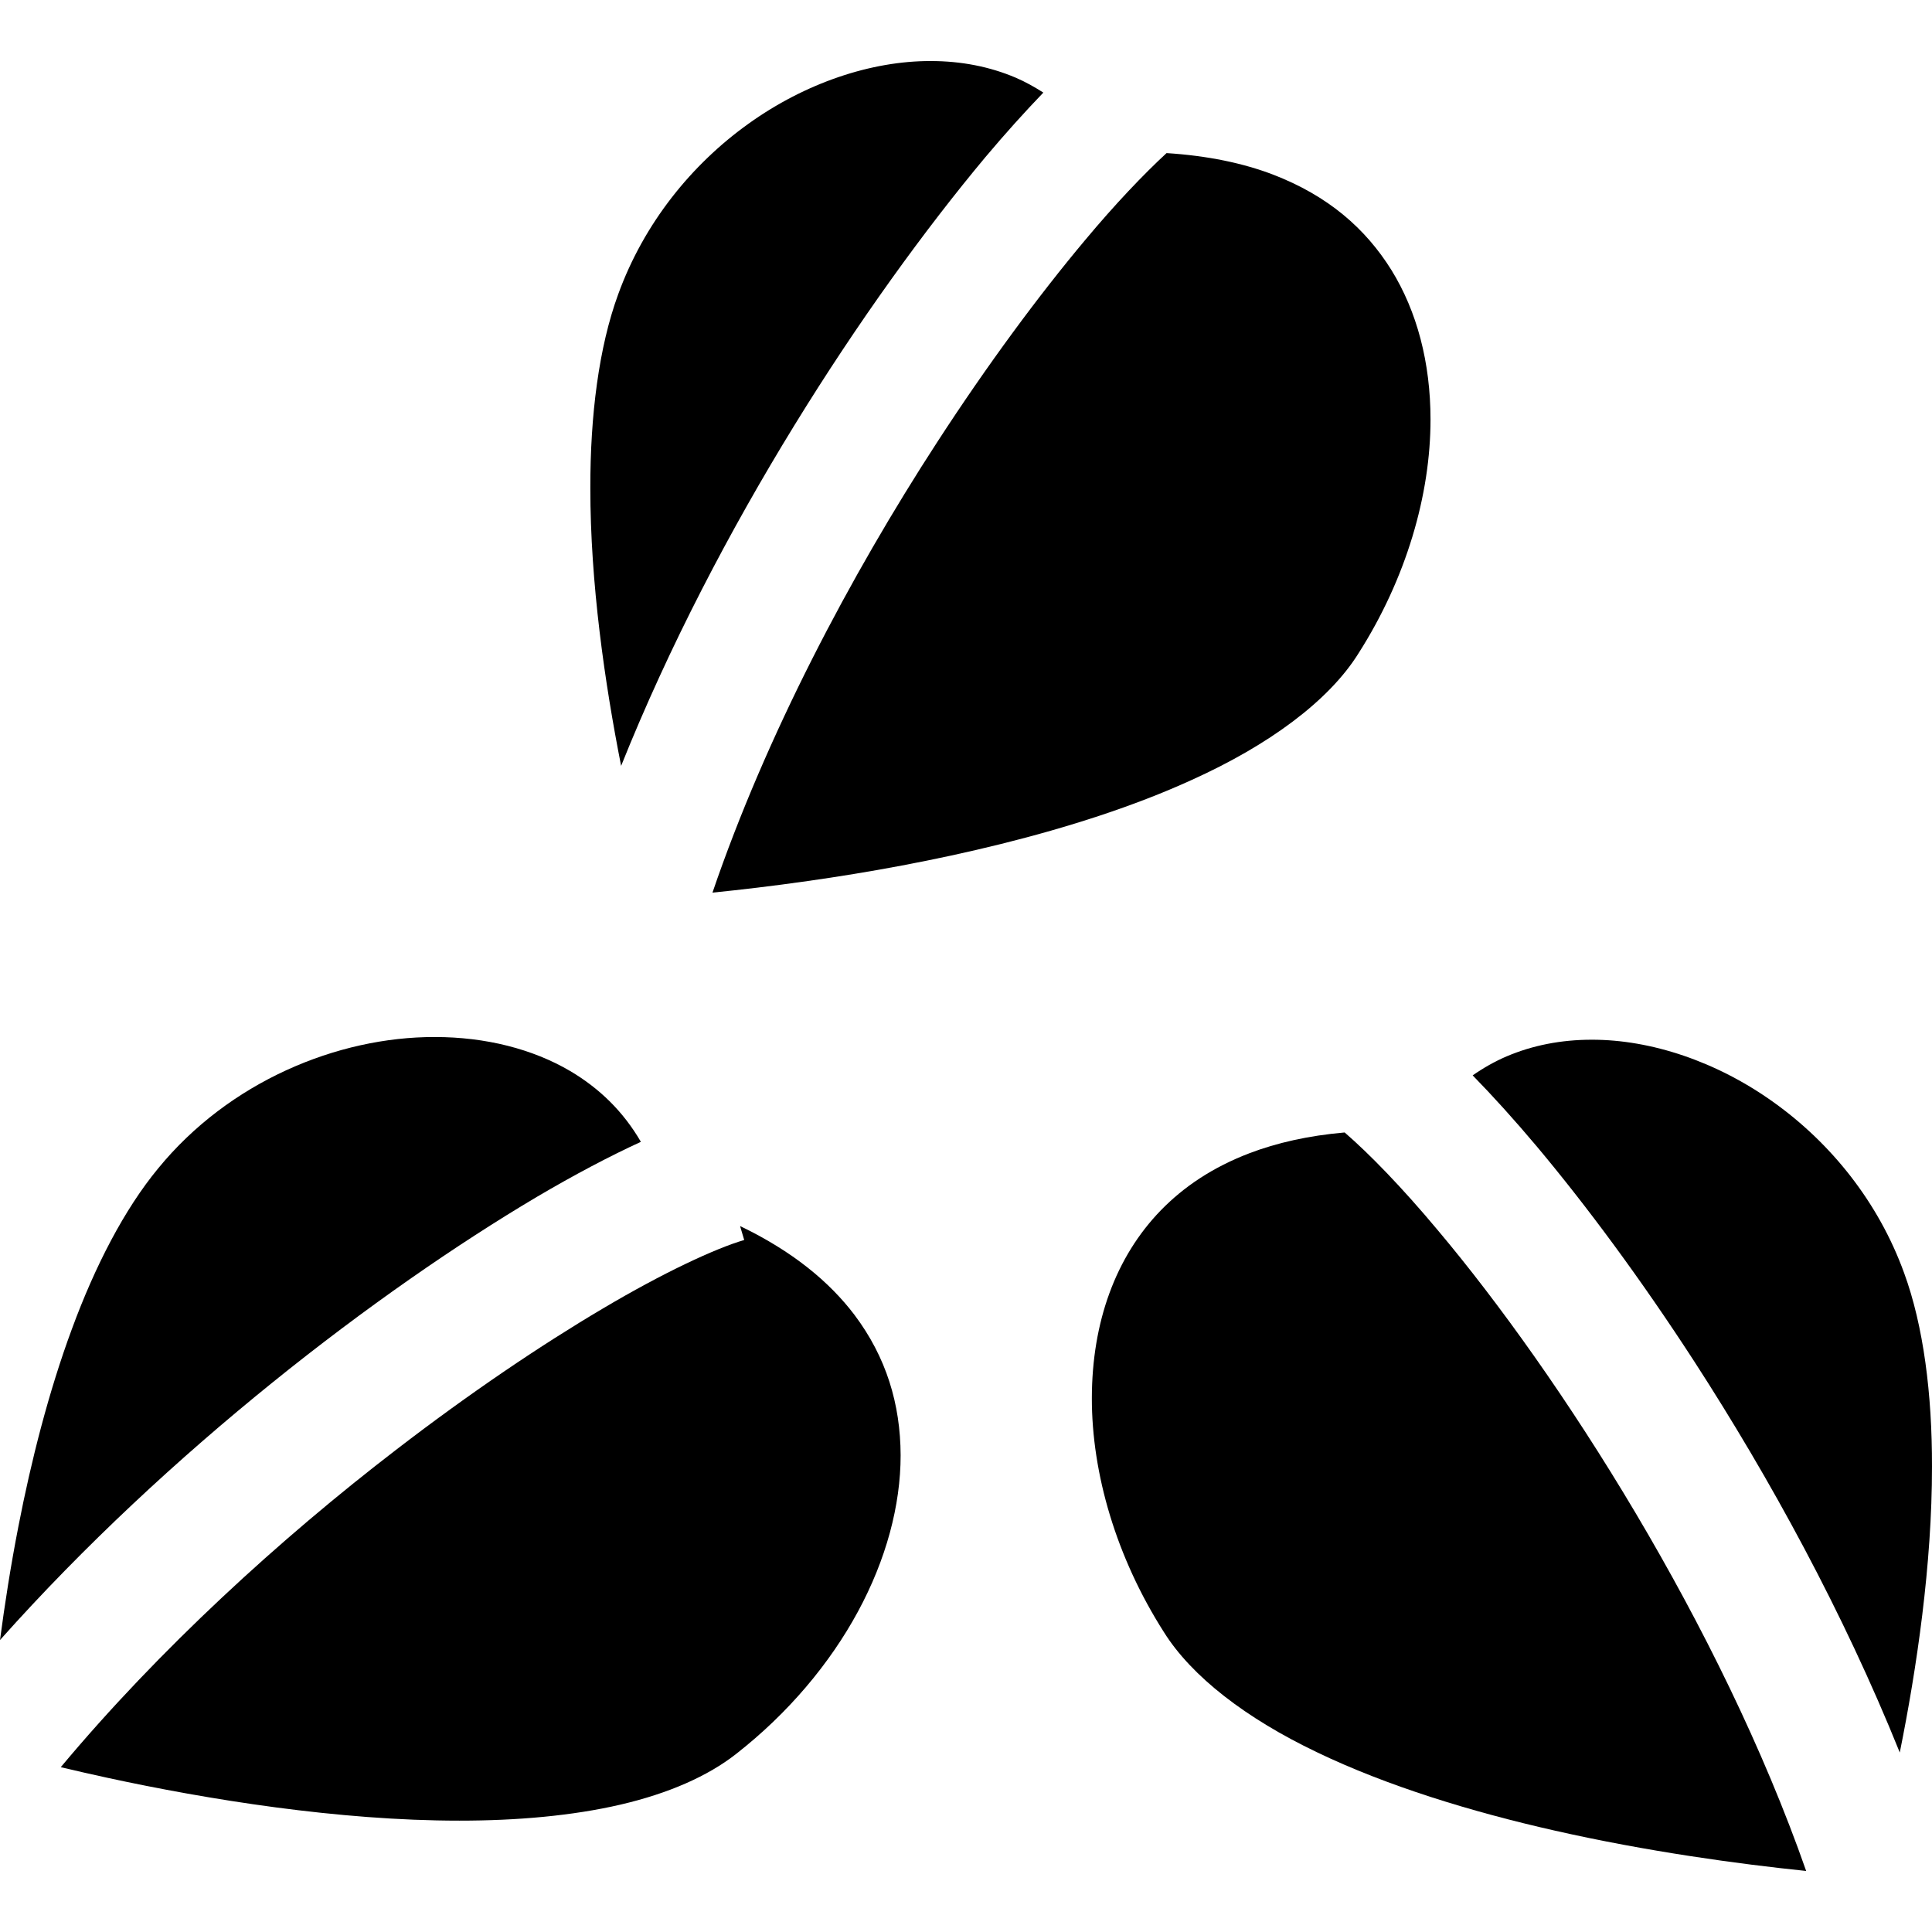
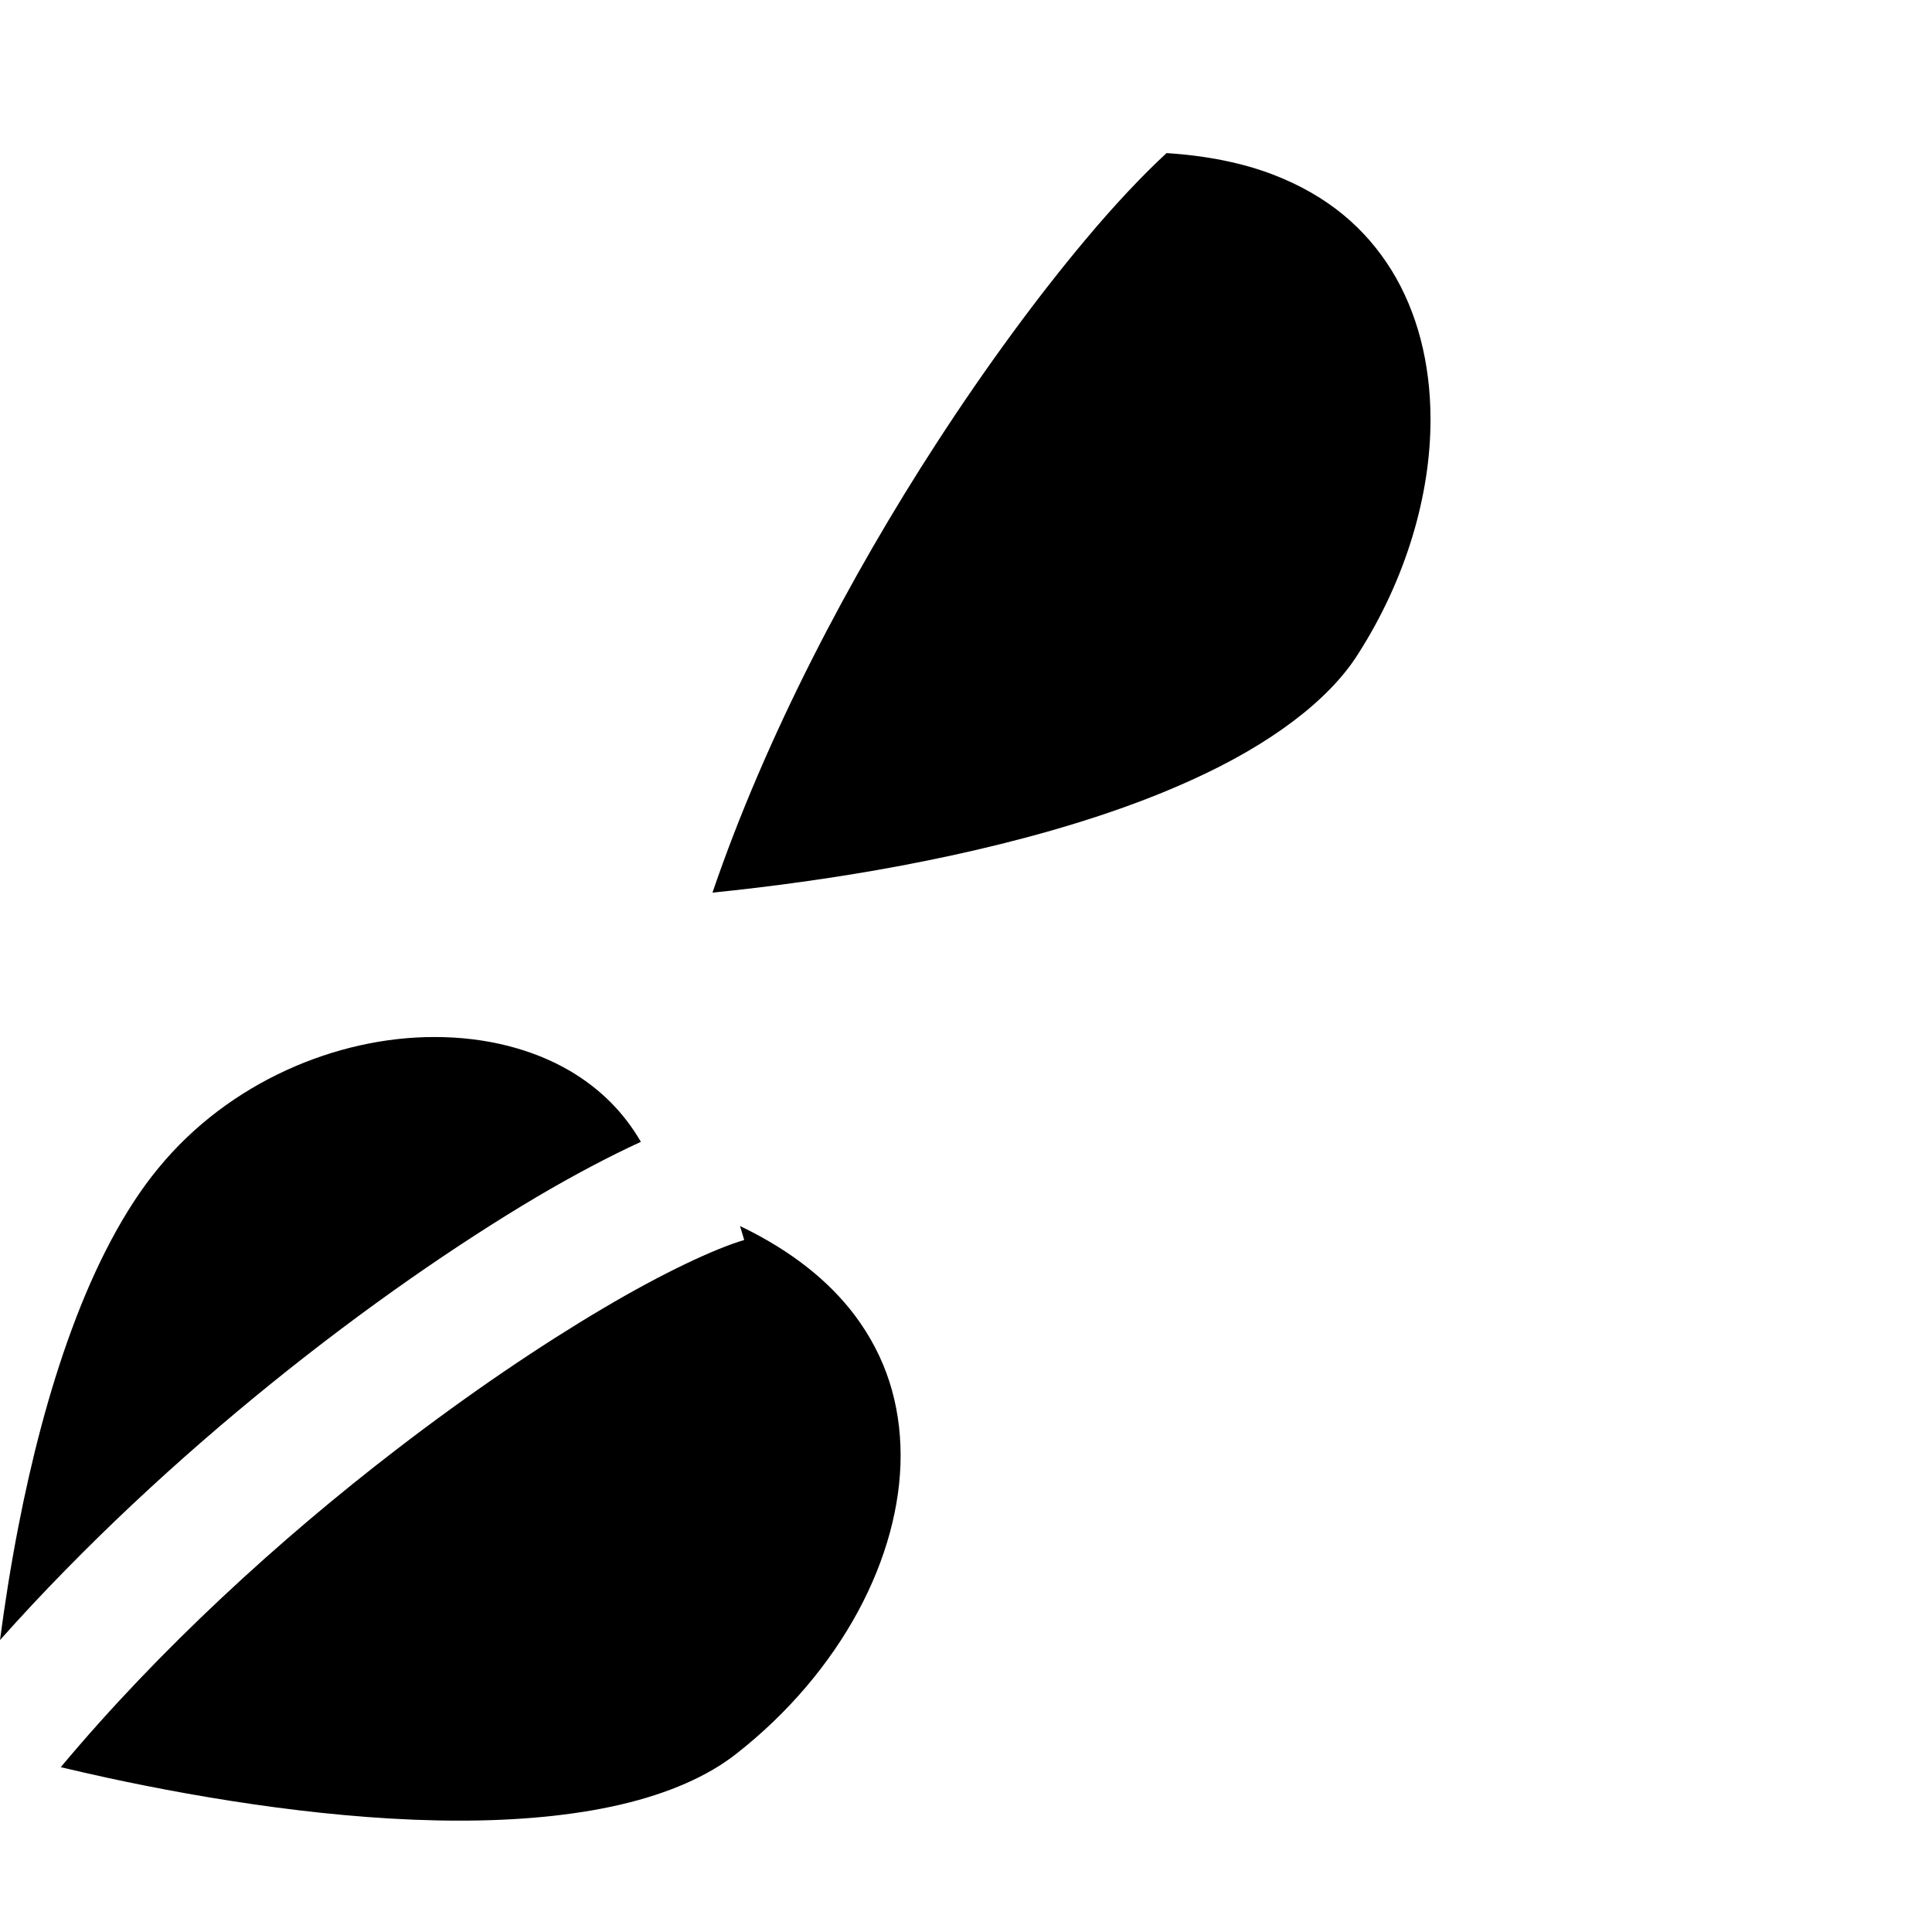
<svg xmlns="http://www.w3.org/2000/svg" height="800px" width="800px" version="1.1" id="_x32_" viewBox="0 0 512 512" xml:space="preserve">
  <style type="text/css">
	.st0{fill:#000000;}
</style>
  <g>
    <path class="st0" d="M188.812,236.555c7.506-0.761,15.976-1.749,25.276-3.08c31.522-4.448,71.08-12.792,101.664-26.752   c20.465-9.223,36.387-20.964,44.232-33.529c12.67-19.848,19.133-42.071,19.116-62.047c0-15.021-3.574-28.61-10.364-39.59   c-6.849-10.98-16.751-19.677-31.432-25.312c-7.868-2.999-17.258-4.984-28.156-5.672c-6.052,5.59-13.539,13.417-21.684,23.174   c-12.122,14.467-25.738,32.83-39.168,53.532C225.312,152.656,202.989,194.999,188.812,236.555z" />
-     <path class="st0" d="M261.119,41.669c5.395-6.414,10.477-12.022,15.378-17.132c-2.365-1.504-4.77-2.854-7.298-3.941   c-6.903-2.944-14.504-4.421-22.558-4.421c-15.723-0.036-33.203,5.79-48.286,16.616c-15.107,10.808-27.695,26.39-34.521,45.179   c-5.15,14.05-7.42,32.188-7.388,51.294c-0.023,25.185,3.828,51.774,8.158,73.698C190.052,139.447,229.33,79.746,261.119,41.669z" />
-     <path class="st0" d="M356.346,300.115c-9.657,0.842-18.037,2.763-25.198,5.49c-9.802,3.741-17.434,8.905-23.5,15.129   c-12.031,12.384-18.264,29.697-18.295,49.773c-0.023,19.976,6.446,42.198,19.111,62.047c7.374,11.778,21.779,22.838,40.463,31.771   c18.599,8.96,41.048,15.827,63.08,20.8c24.596,5.572,48.631,8.834,66.646,10.699c-22.726-64.938-65.178-131.261-97.664-169.853   C371.466,314.565,362.76,305.659,356.346,300.115z" />
-     <path class="st0" d="M504.603,337.331c-6.813-18.789-19.4-34.362-34.521-45.179c-15.084-10.826-32.55-16.652-48.273-16.615   c-8.067,0-15.654,1.476-22.558,4.42c-3.134,1.34-6.11,3.036-8.977,5.028c5.394,5.526,11.048,11.769,17.054,18.907   c13.159,15.709,27.519,35.077,41.673,56.902c19.999,30.883,39.544,66.605,54.46,103.64c4.498-22.268,8.562-49.836,8.538-75.809   C512.037,369.519,509.762,351.382,504.603,337.331z" />
    <path class="st0" d="M196.127,324.92l1.096,3.696c-7.528,2.184-21.362,8.598-37.52,18.192   c-16.248,9.602-35.204,22.367-54.764,37.424c-30.671,23.554-62.732,52.834-88.836,84.089c3.905,0.924,7.976,1.866,12.375,2.817   c26.476,5.735,61.246,11.37,93.271,11.351c15.342,0.009,30.022-1.304,42.656-4.24c12.665-2.944,23.142-7.51,30.707-13.462   c13.774-10.78,24.795-23.916,32.247-37.687c7.465-13.788,11.324-28.146,11.315-41.428c-0.045-13.598-3.818-26.019-12.221-37.197   C219.84,339.732,210.046,331.587,196.127,324.92z" />
    <path class="st0" d="M142.228,317.21c10.114-5.952,19.246-10.762,27.613-14.613c-4.675-8.044-10.966-14.159-18.721-18.752   c-9.948-5.853-22.422-9.024-35.875-9.024c-25.915-0.055-54.605,11.904-73.336,34.824c-8.941,10.808-16.71,25.846-22.852,42.542   c-6.178,16.698-10.808,34.979-14.164,52.246C2.8,415.142,1.233,425.316,0,434.629C44.772,384.377,100.288,342.087,142.228,317.21z" />
  </g>
</svg>